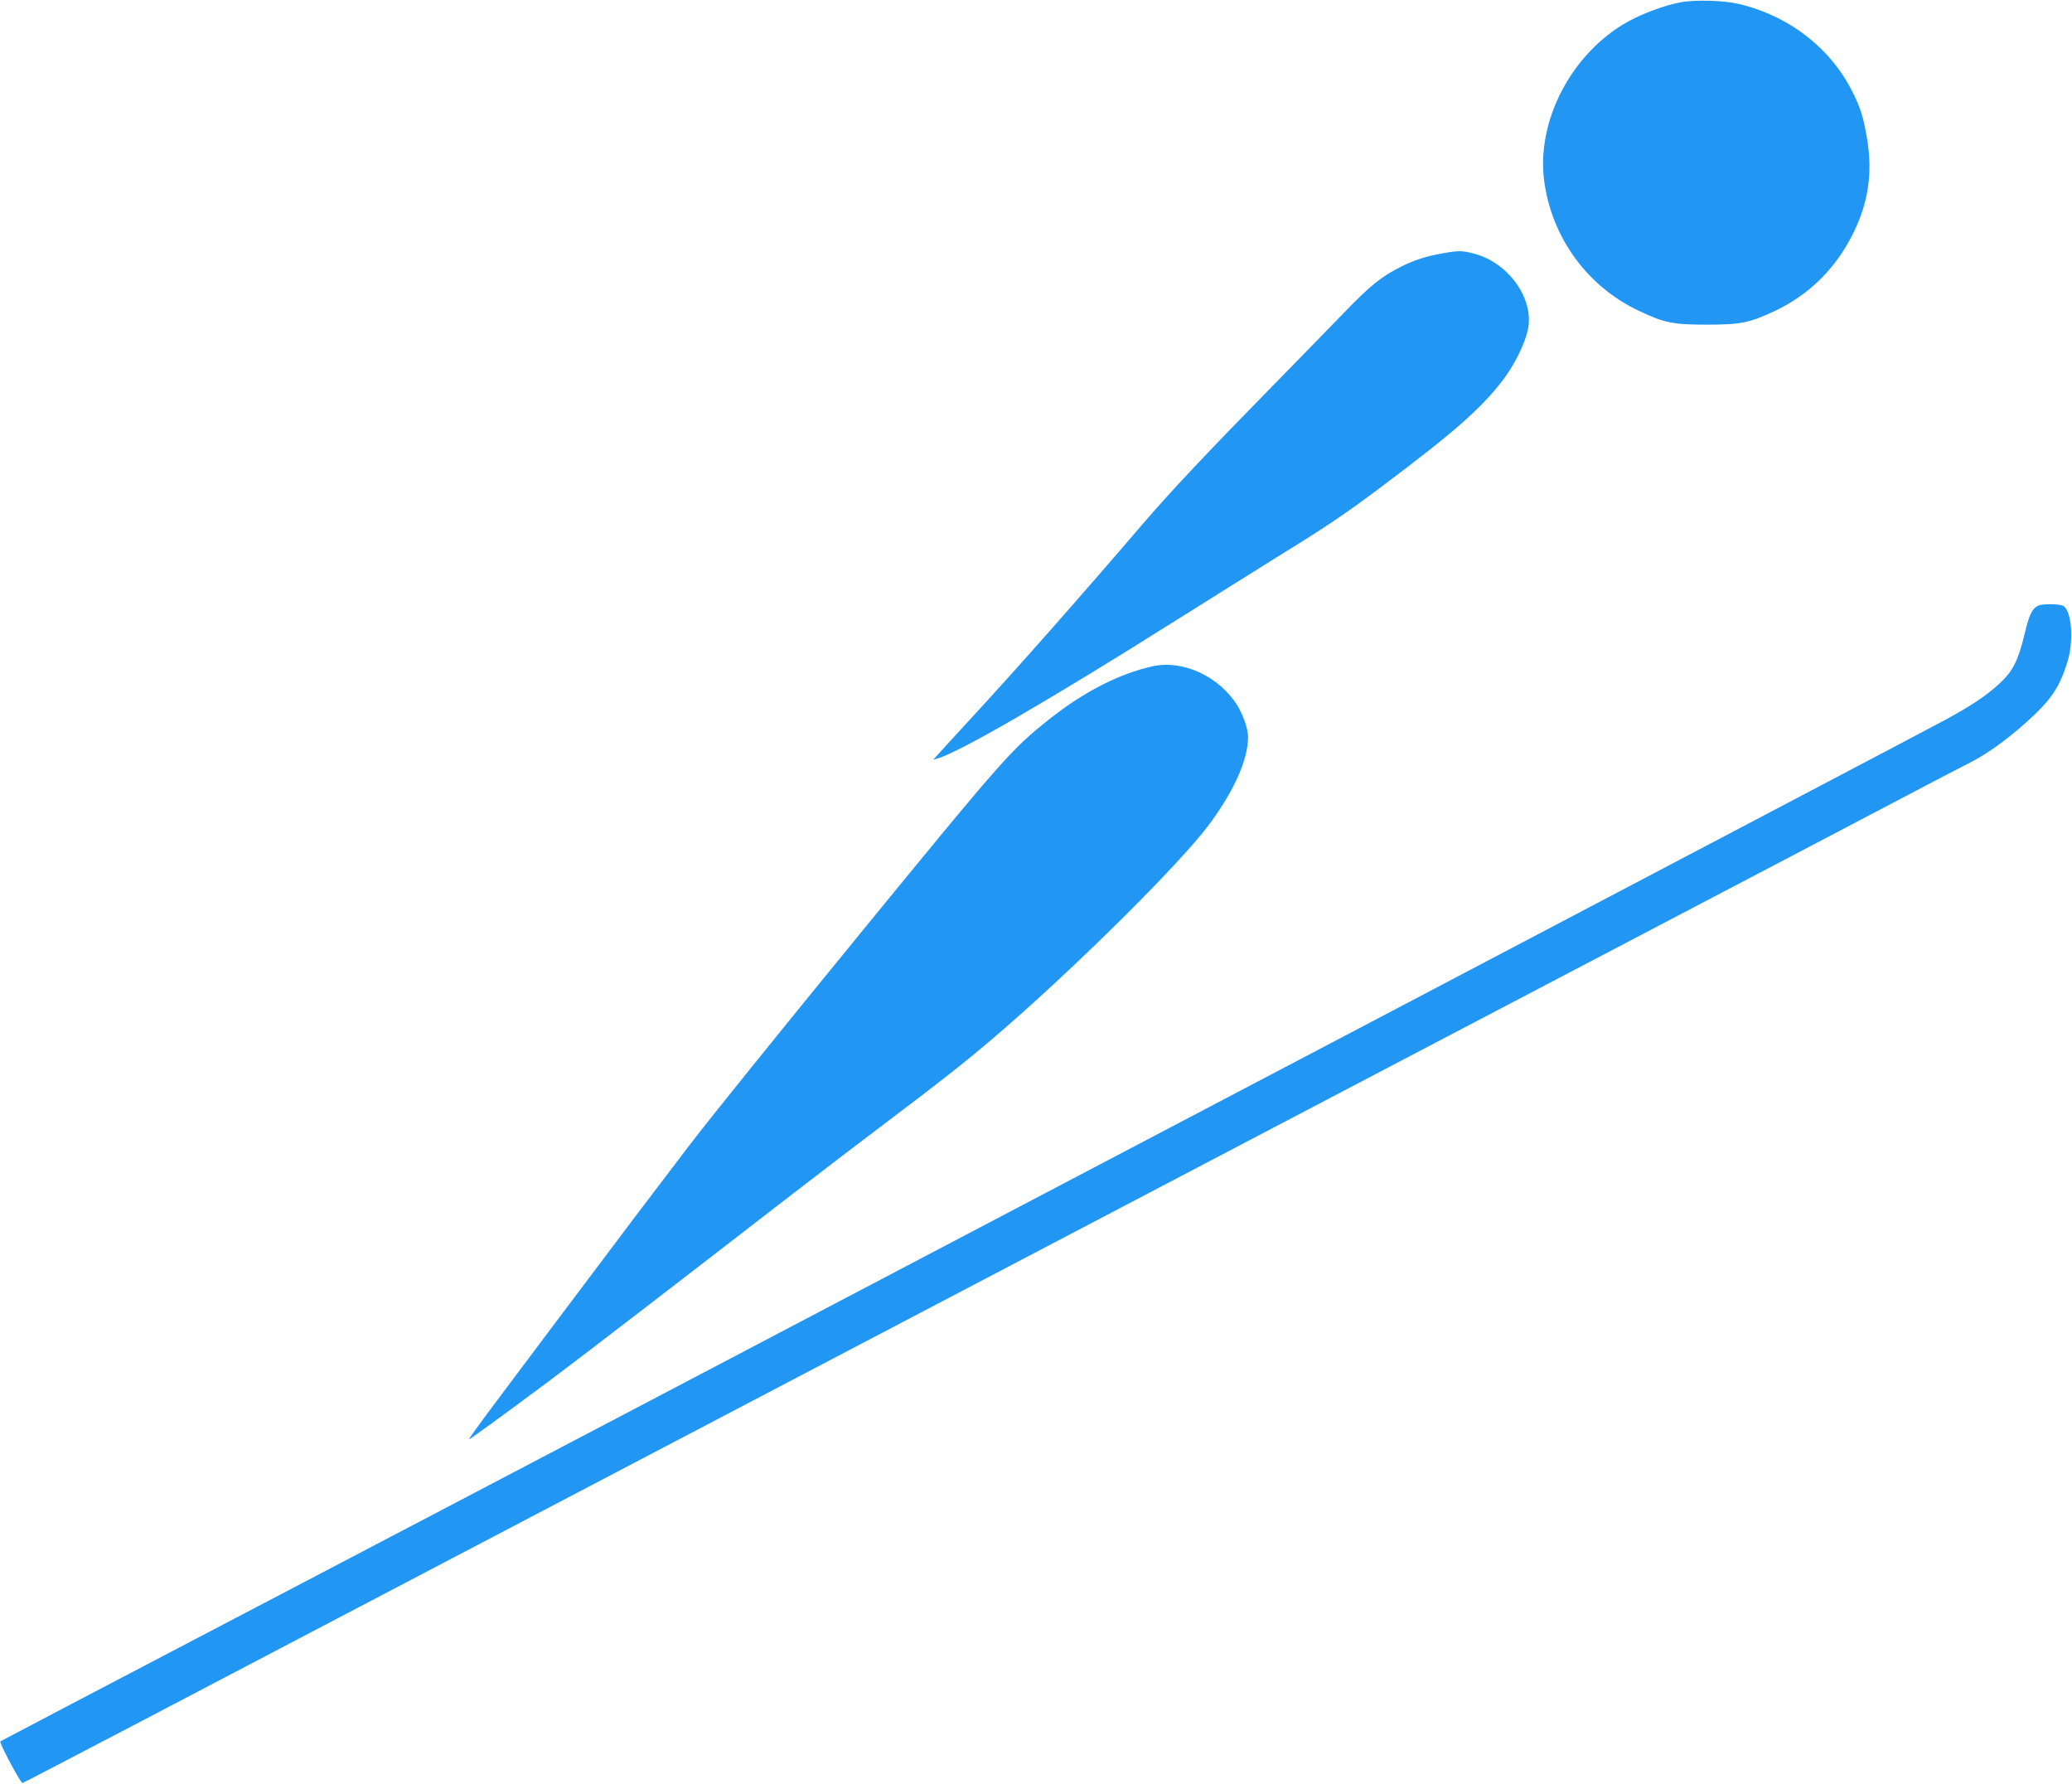
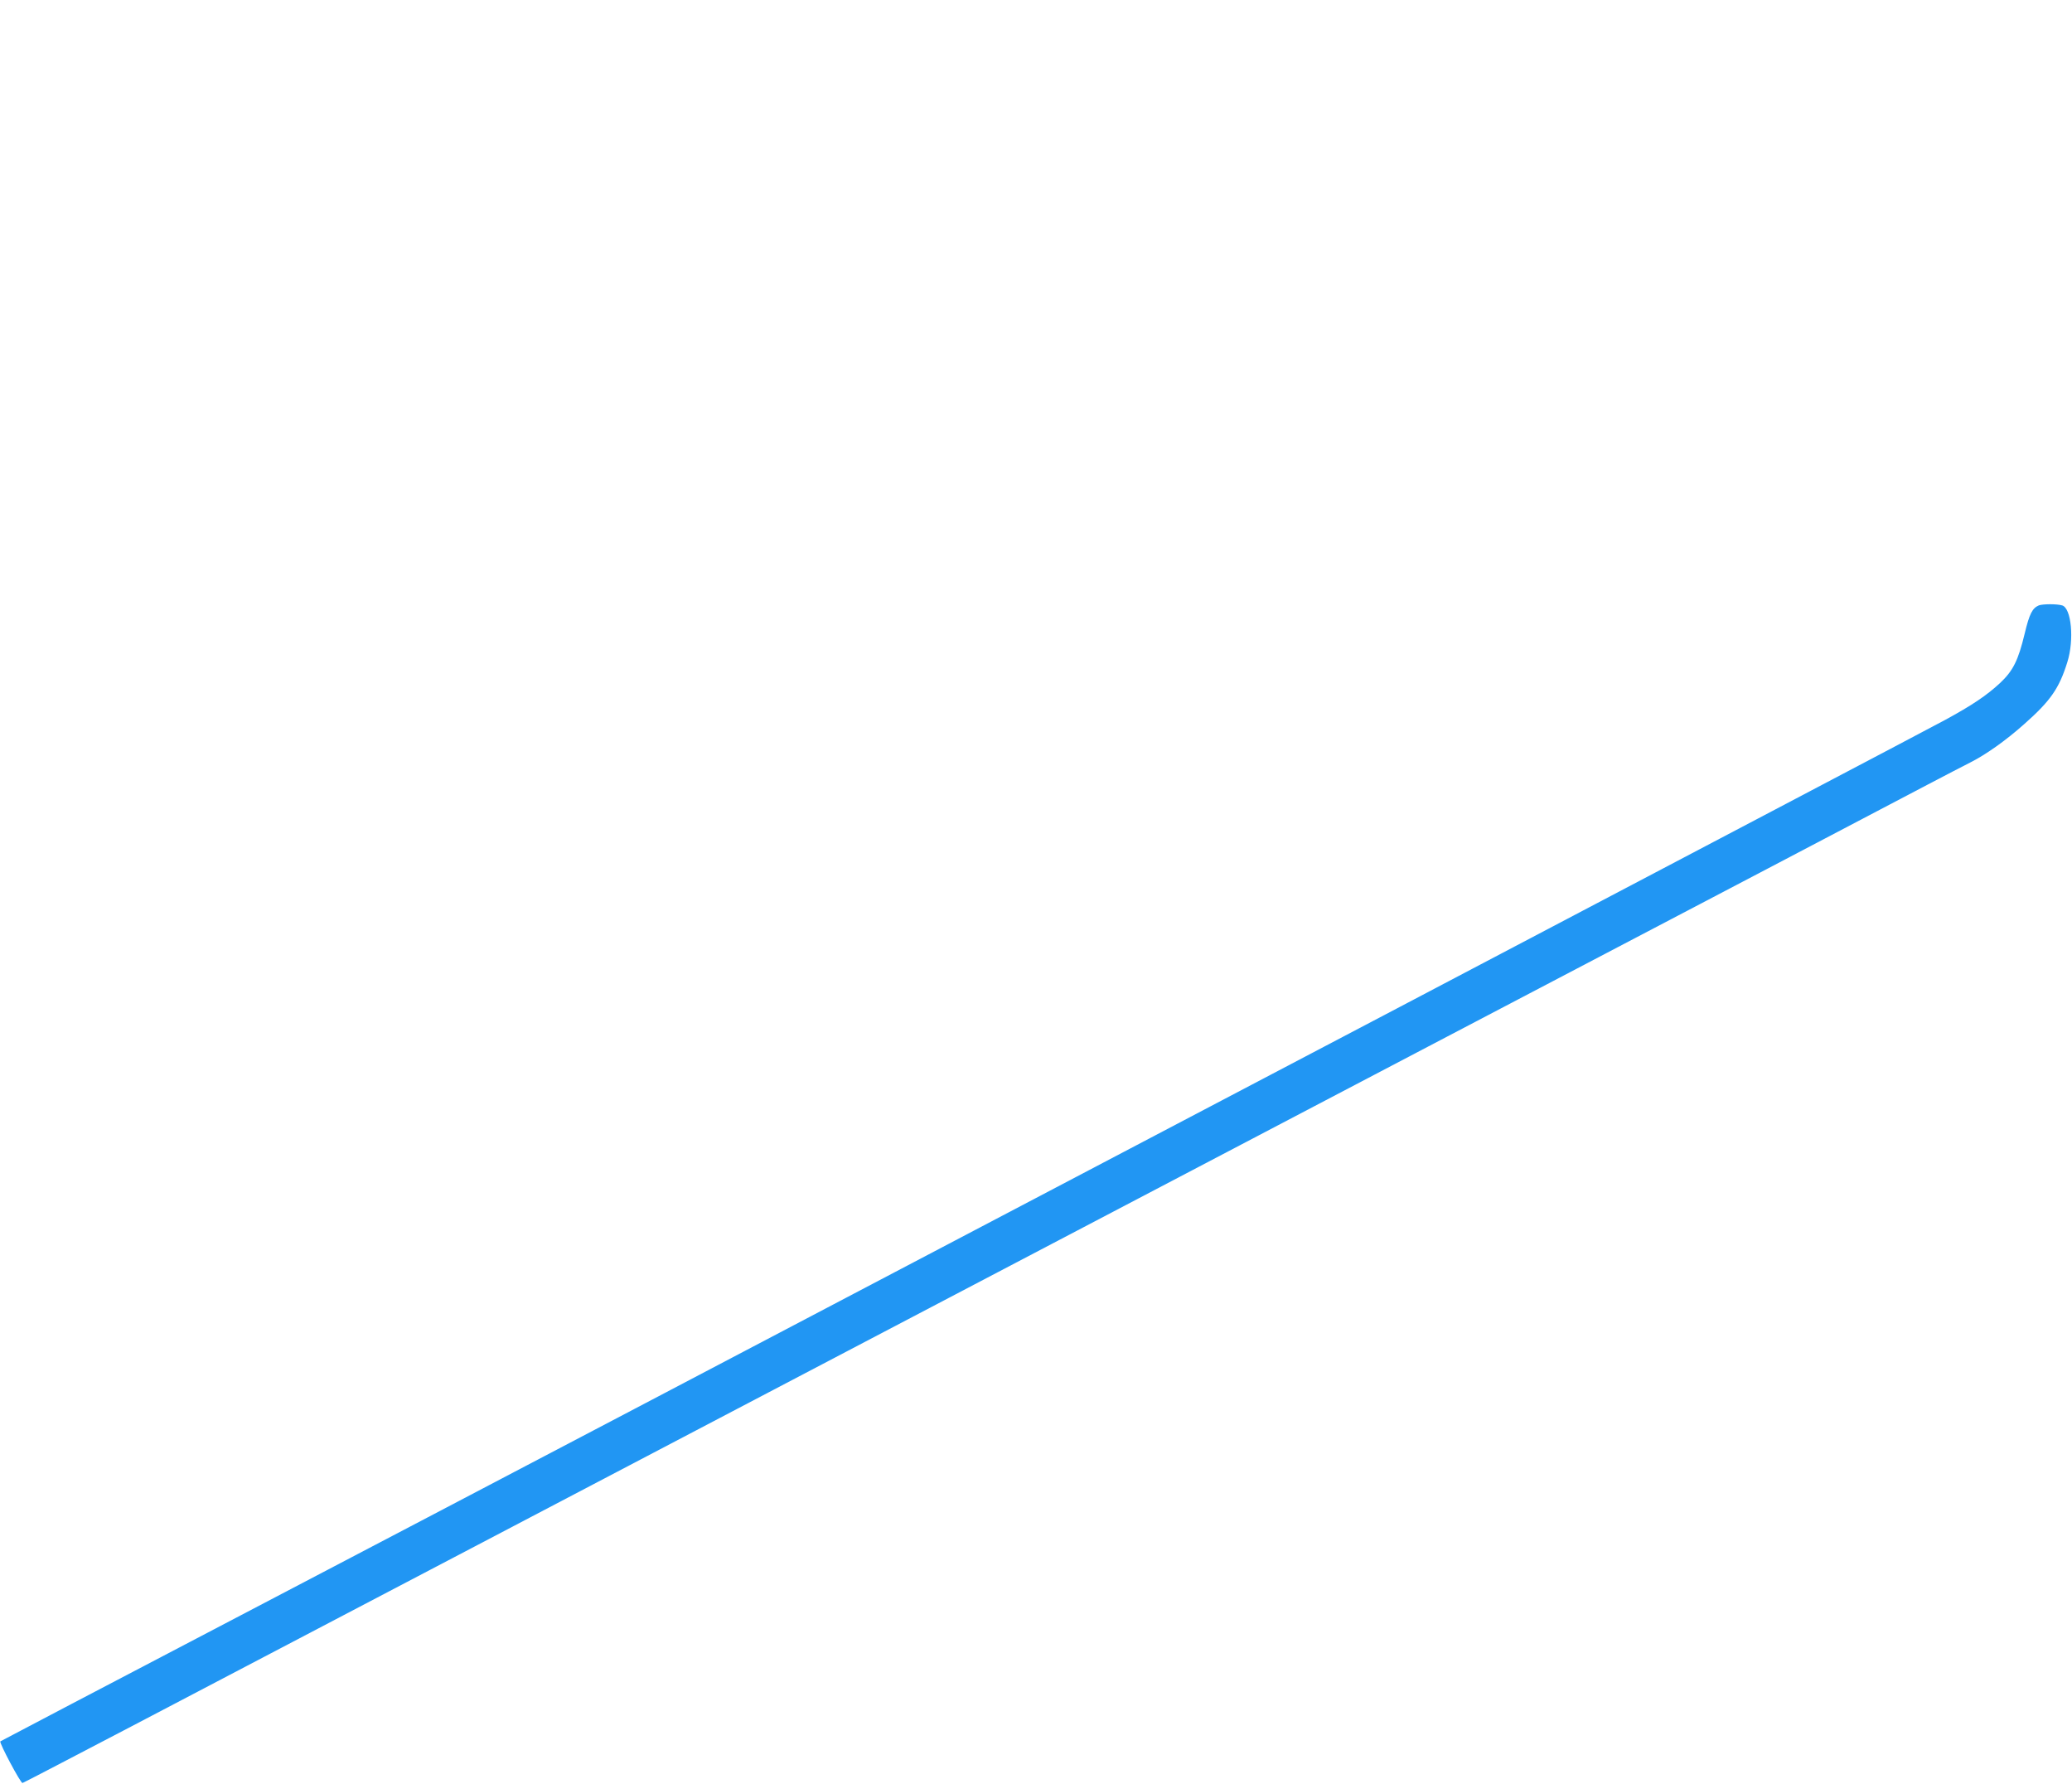
<svg xmlns="http://www.w3.org/2000/svg" version="1.0" width="1280pt" height="1102pt" viewBox="0 0 1280 1102" preserveAspectRatio="xMidYMid meet">
  <g transform="translate(0,1102) scale(0.1,-0.1)" fill="#2196f3" stroke="none">
-     <path d="M10378 11005 c-94 -18 -233 -69 -322 -119 -346 -193 -565 -610 -517 -981 46 -352 267 -655 586 -805 158 -75 210 -85 420 -85 207 0 261 11 412 81 220 102 389 270 497 495 88 181 114 364 81 566 -21 131 -42 200 -91 295 -135 272 -395 472 -704 544 -96 22 -270 27 -362 9z" />
-     <path d="M8910 9455 c-102 -18 -172 -41 -255 -82 -123 -63 -187 -113 -350 -282 -88 -91 -284 -292 -435 -446 -416 -424 -630 -652 -801 -850 -416 -485 -781 -898 -1078 -1220 -101 -110 -194 -211 -205 -224 l-21 -23 25 7 c134 37 703 367 1485 860 237 149 510 320 608 381 300 184 433 273 662 446 445 334 609 479 741 653 72 95 138 229 154 316 36 188 -124 409 -336 463 -72 19 -93 19 -194 1z" />
    <path d="M12595 7281 c-40 -17 -58 -52 -87 -173 -40 -167 -72 -231 -153 -307 -82 -76 -174 -138 -340 -228 -71 -39 -1595 -840 -3385 -1781 -4704 -2471 -5488 -2882 -7140 -3747 -817 -427 -1487 -779 -1488 -780 -8 -8 126 -260 137 -257 10 2 855 444 2796 1462 601 315 1947 1021 5885 3085 1592 834 2983 1563 3090 1620 107 56 224 117 260 135 96 48 222 137 335 238 162 143 216 221 266 382 44 139 25 335 -32 351 -34 10 -120 9 -144 0z" />
-     <path d="M7121 6905 c-208 -46 -426 -158 -639 -327 -236 -188 -278 -235 -1176 -1333 -468 -572 -944 -1161 -1056 -1310 -113 -148 -258 -340 -323 -425 -149 -197 -824 -1095 -944 -1257 -50 -68 -89 -123 -86 -123 6 0 219 155 493 359 201 150 768 586 1440 1106 212 164 511 392 665 508 296 223 467 357 630 496 489 416 1171 1091 1350 1336 153 209 235 396 235 534 0 47 -30 135 -65 192 -112 181 -336 285 -524 244z" />
  </g>
</svg>